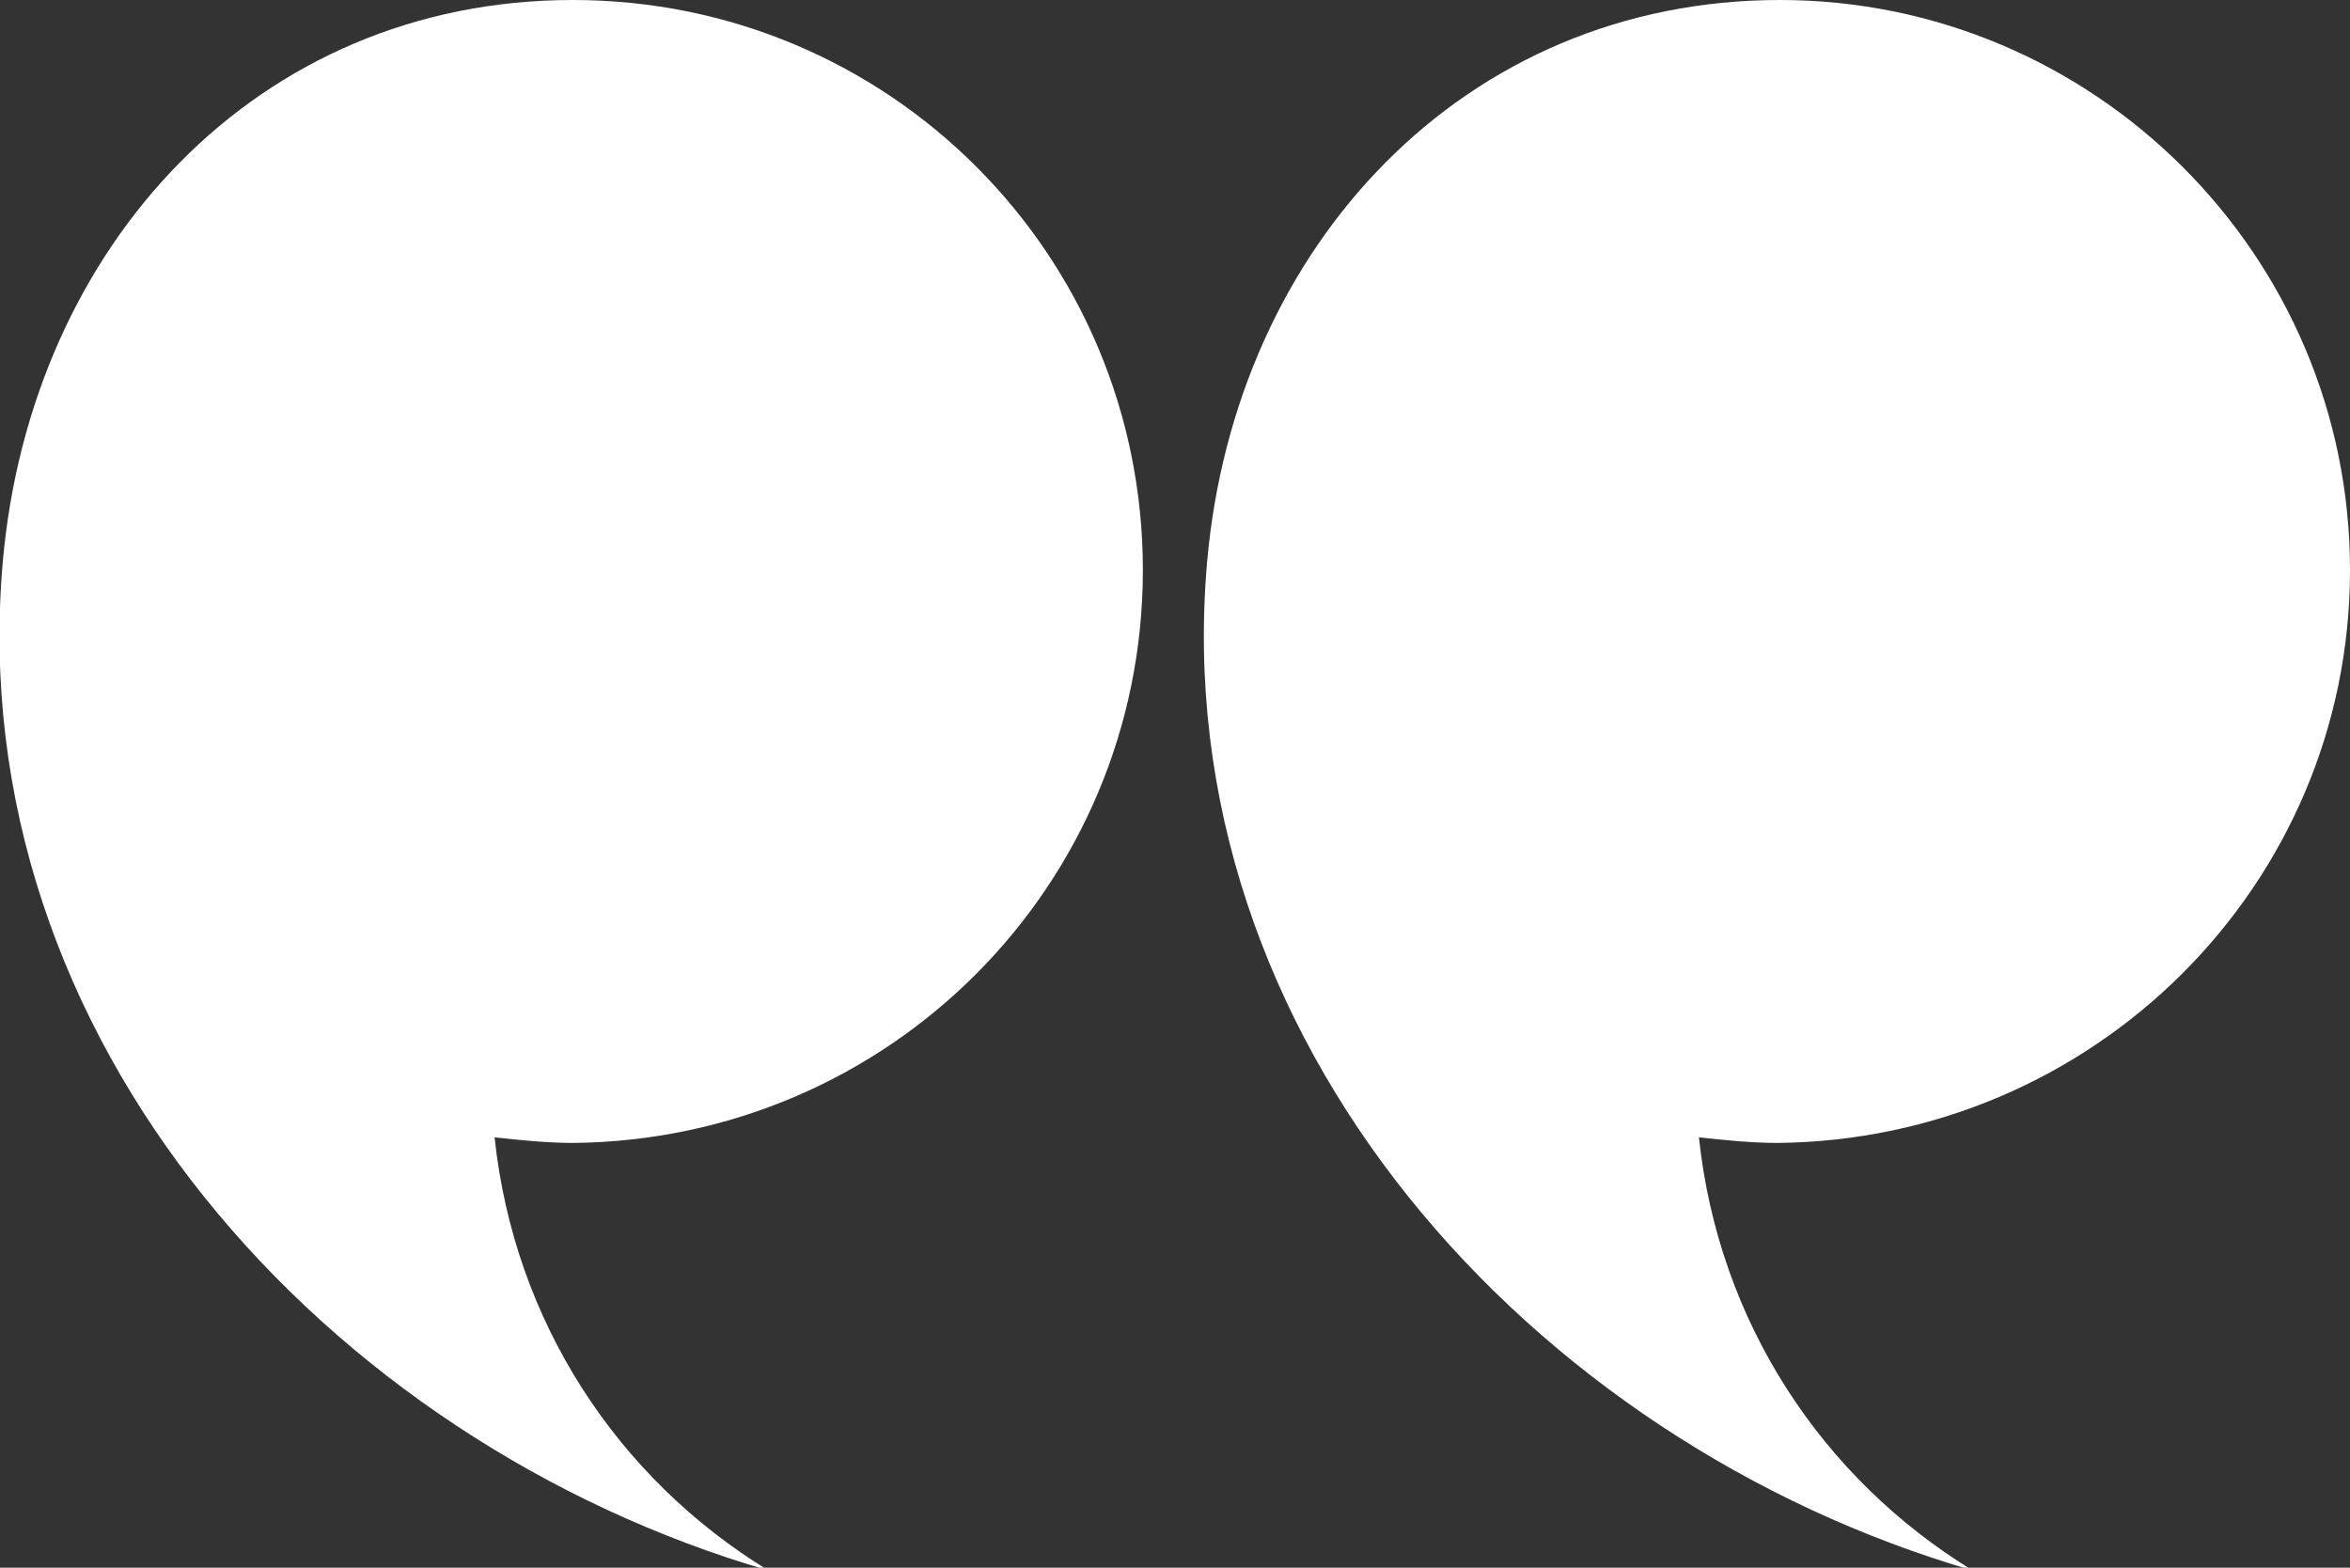
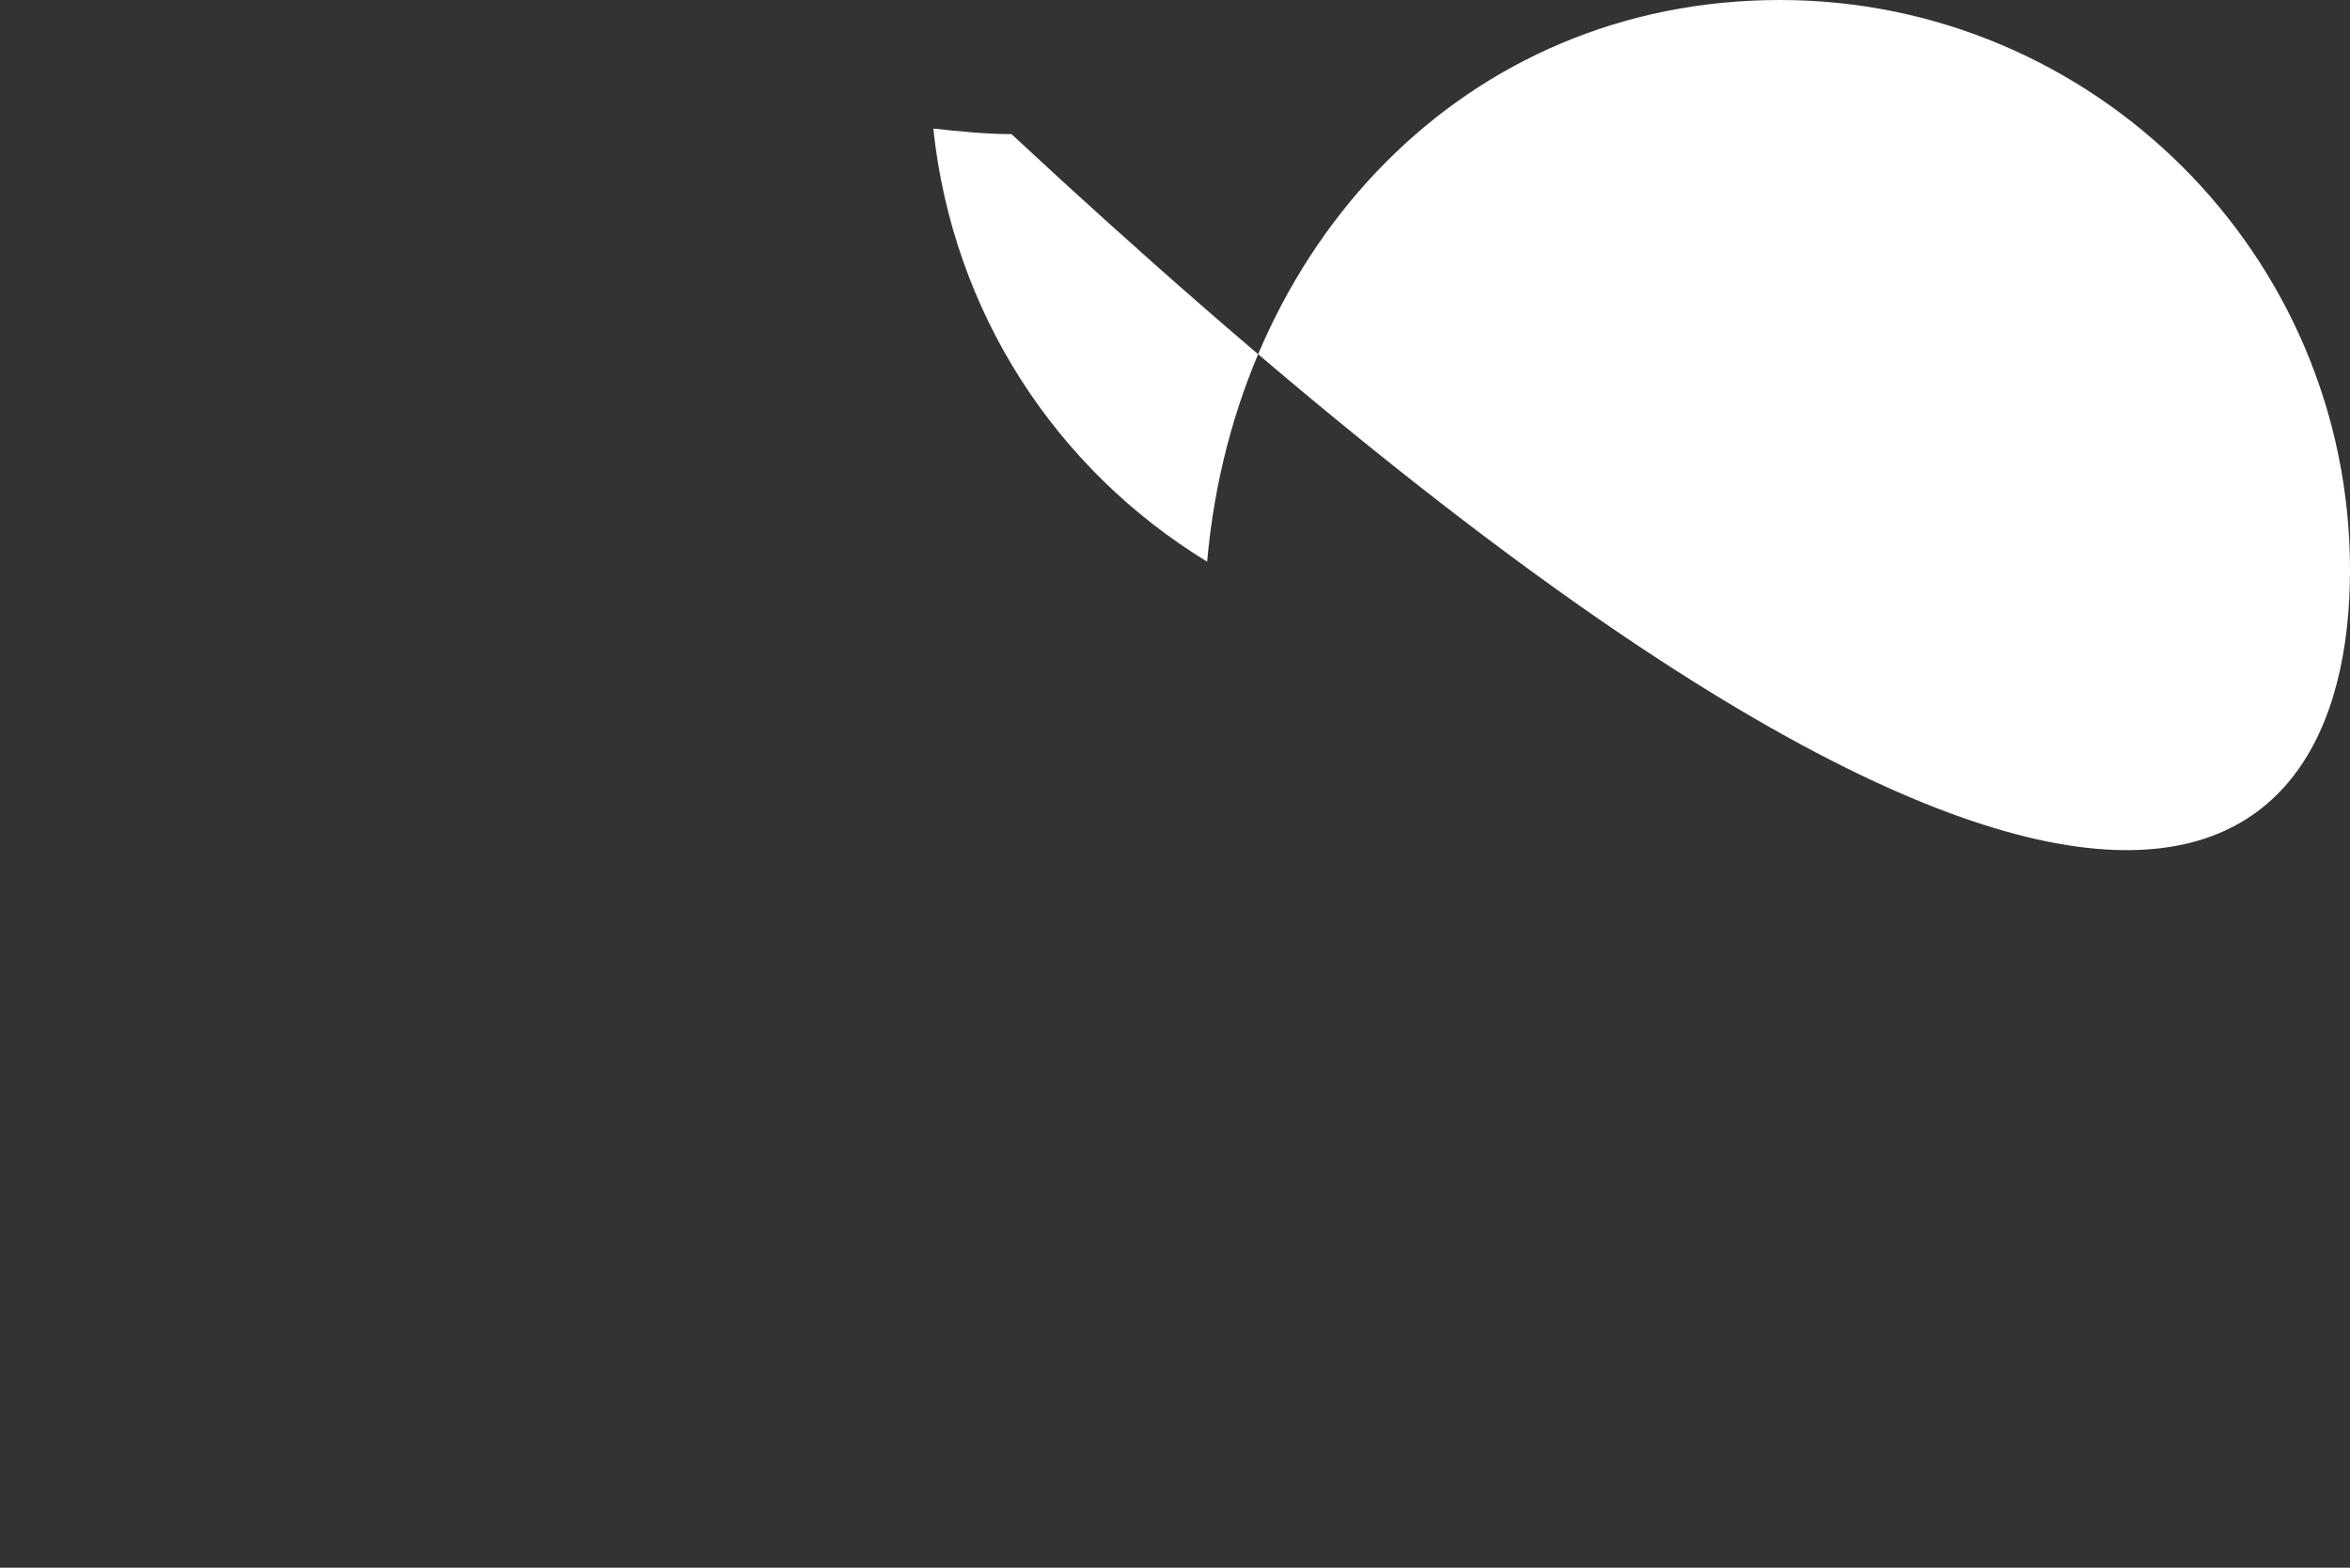
<svg xmlns="http://www.w3.org/2000/svg" version="1.1" id="Calque_1" x="0px" y="0px" viewBox="0 0 84.1 56.1" style="enable-background:new 0 0 84.1 56.1;" xml:space="preserve">
  <rect x="0" y="0" width="84.1" height="56.1" fill="#333333" stroke="none" />
  <style type="text/css">
	.st0{fill:#FFFFFF;}
</style>
  <g>
-     <path class="st0" d="M40.9,20.4C40.9,9.1,31.8,0,20.5,0S1.1,8.8,0.1,20.1c-1.5,17.1,11.6,31.5,27.4,36.1c-5.4-3.3-9.1-8.9-9.8-15.5   c0.9,0.1,1.9,0.2,2.8,0.2C31.8,40.8,40.9,31.7,40.9,20.4z" />
-     <path class="st0" d="M84.1,20.4C84.1,9.1,74.9,0,63.7,0C52.4,0,44.2,8.8,43.2,20.1c-1.5,17.1,11.6,31.5,27.4,36.1   c-5.4-3.3-9.1-8.9-9.8-15.5c0.9,0.1,1.9,0.2,2.8,0.2C74.9,40.8,84.1,31.7,84.1,20.4z" />
+     <path class="st0" d="M84.1,20.4C84.1,9.1,74.9,0,63.7,0C52.4,0,44.2,8.8,43.2,20.1c-5.4-3.3-9.1-8.9-9.8-15.5c0.9,0.1,1.9,0.2,2.8,0.2C74.9,40.8,84.1,31.7,84.1,20.4z" />
  </g>
</svg>